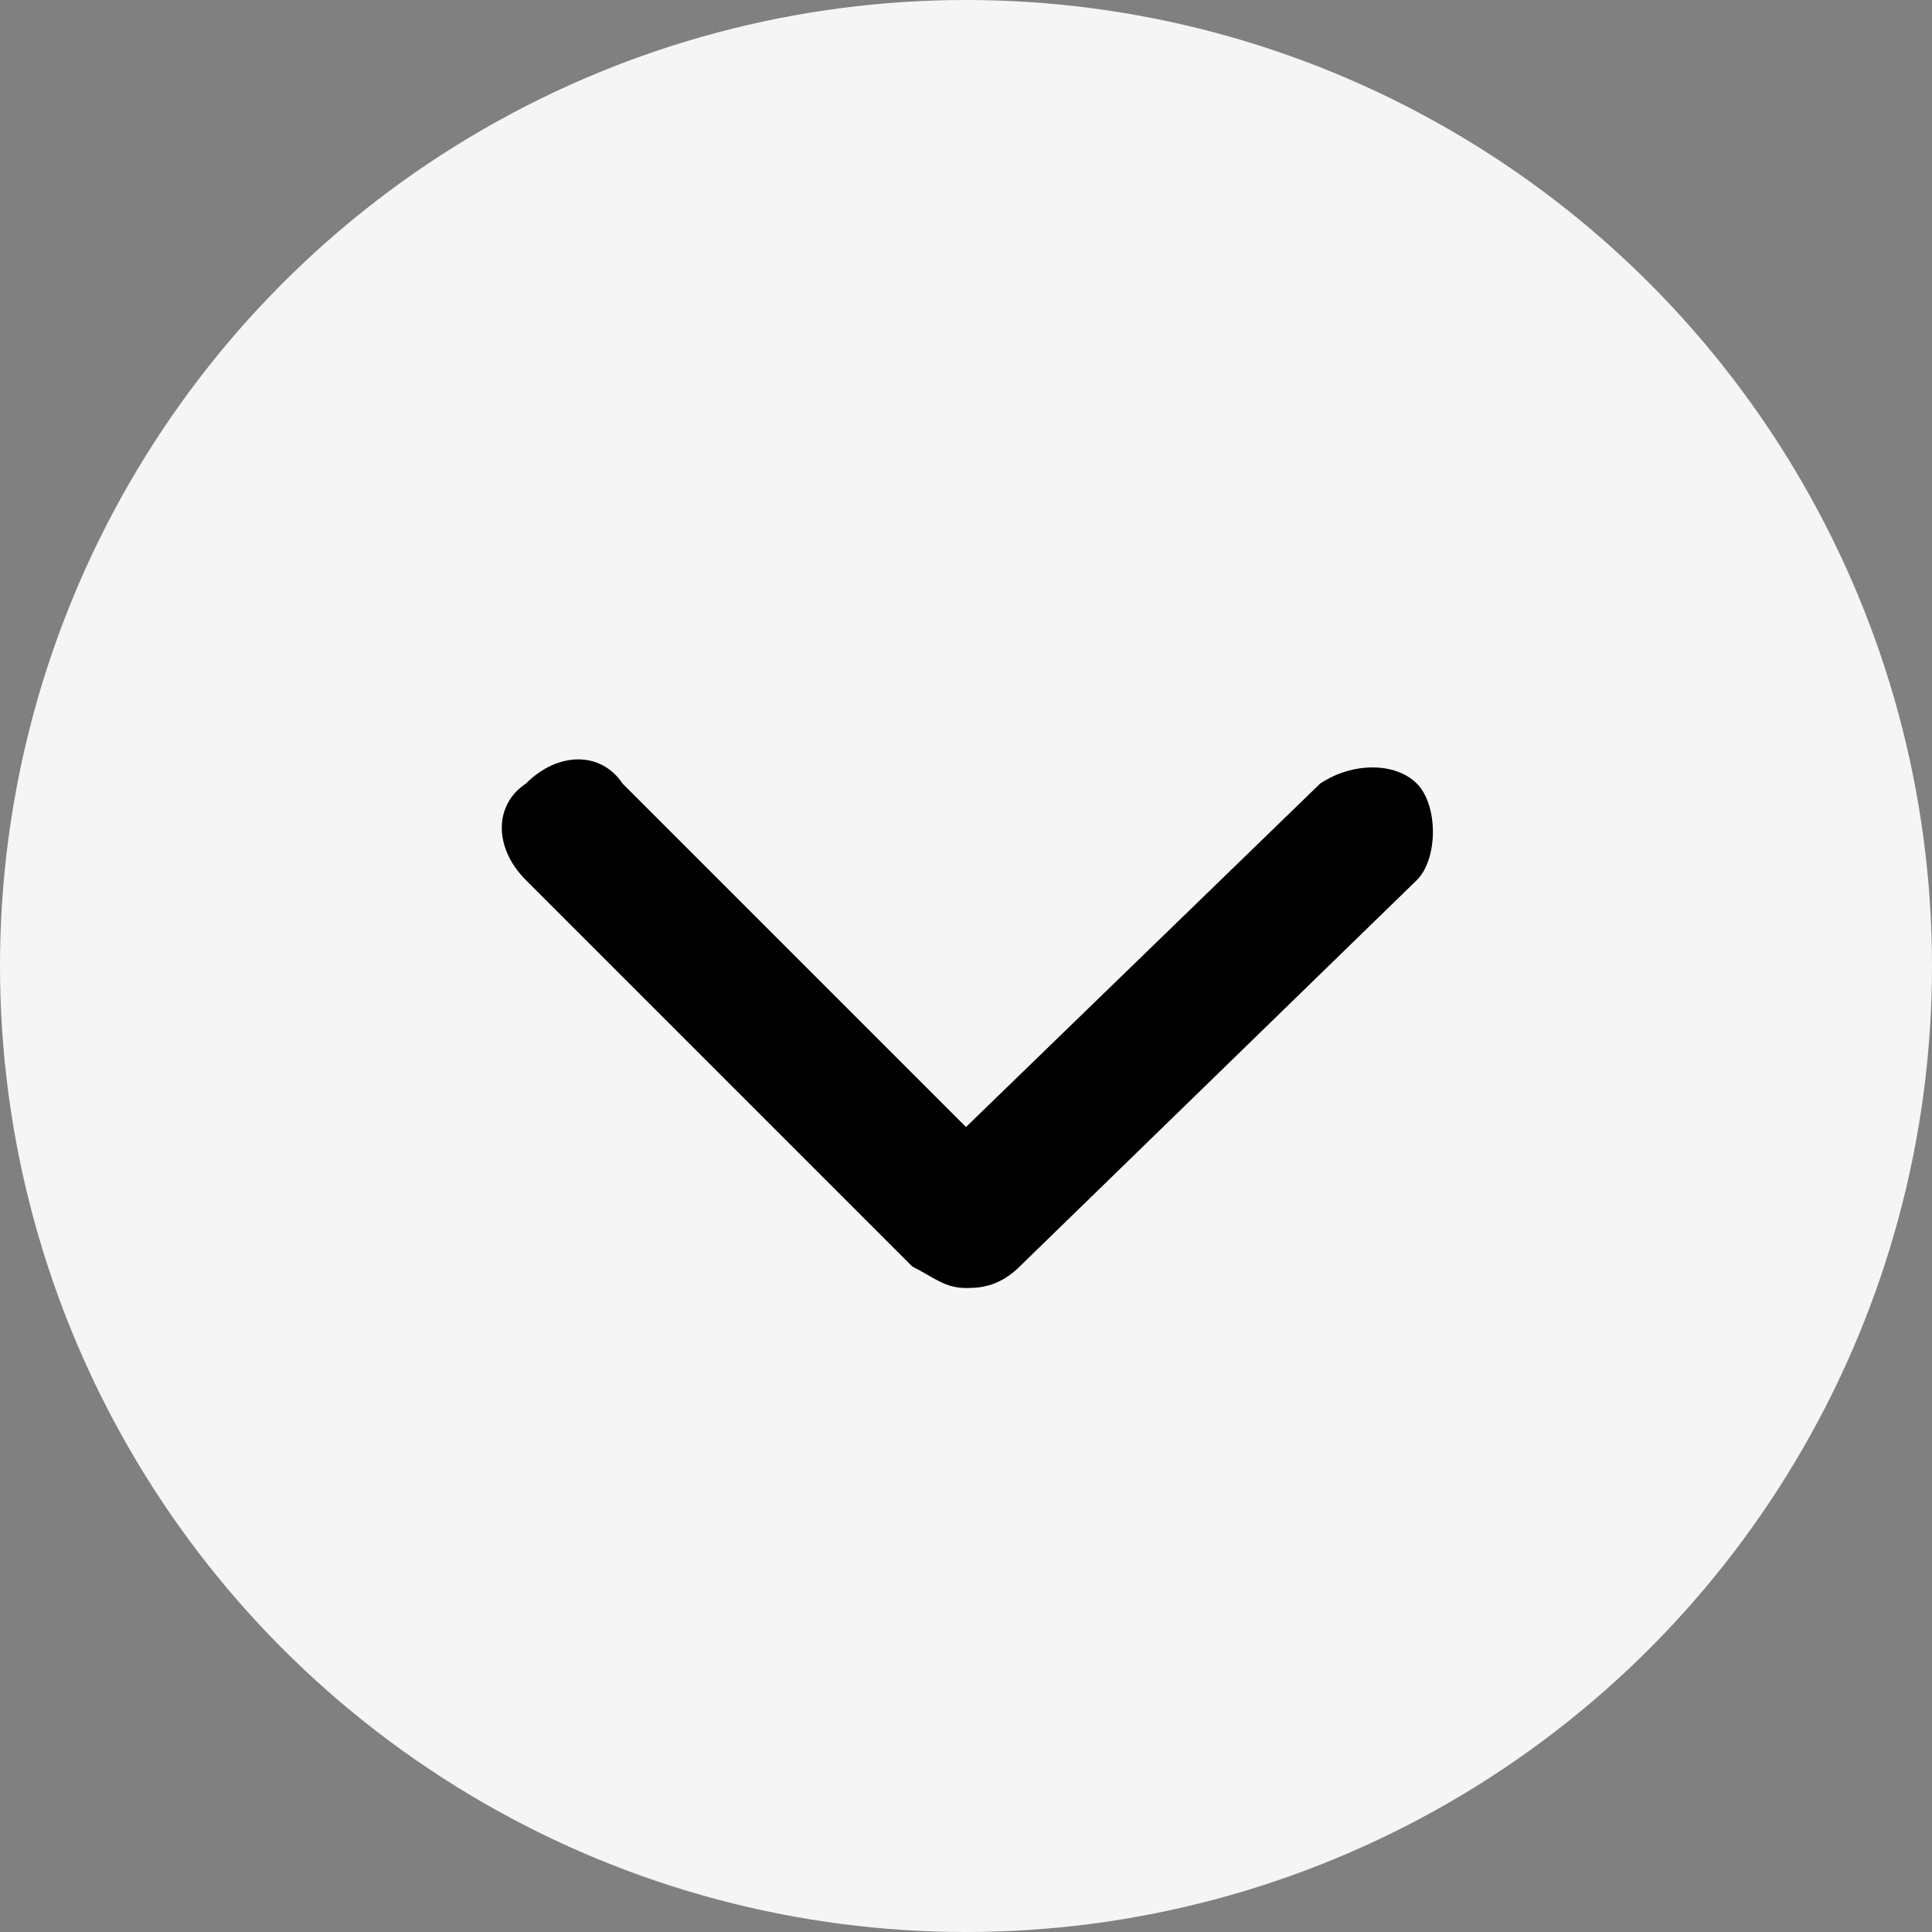
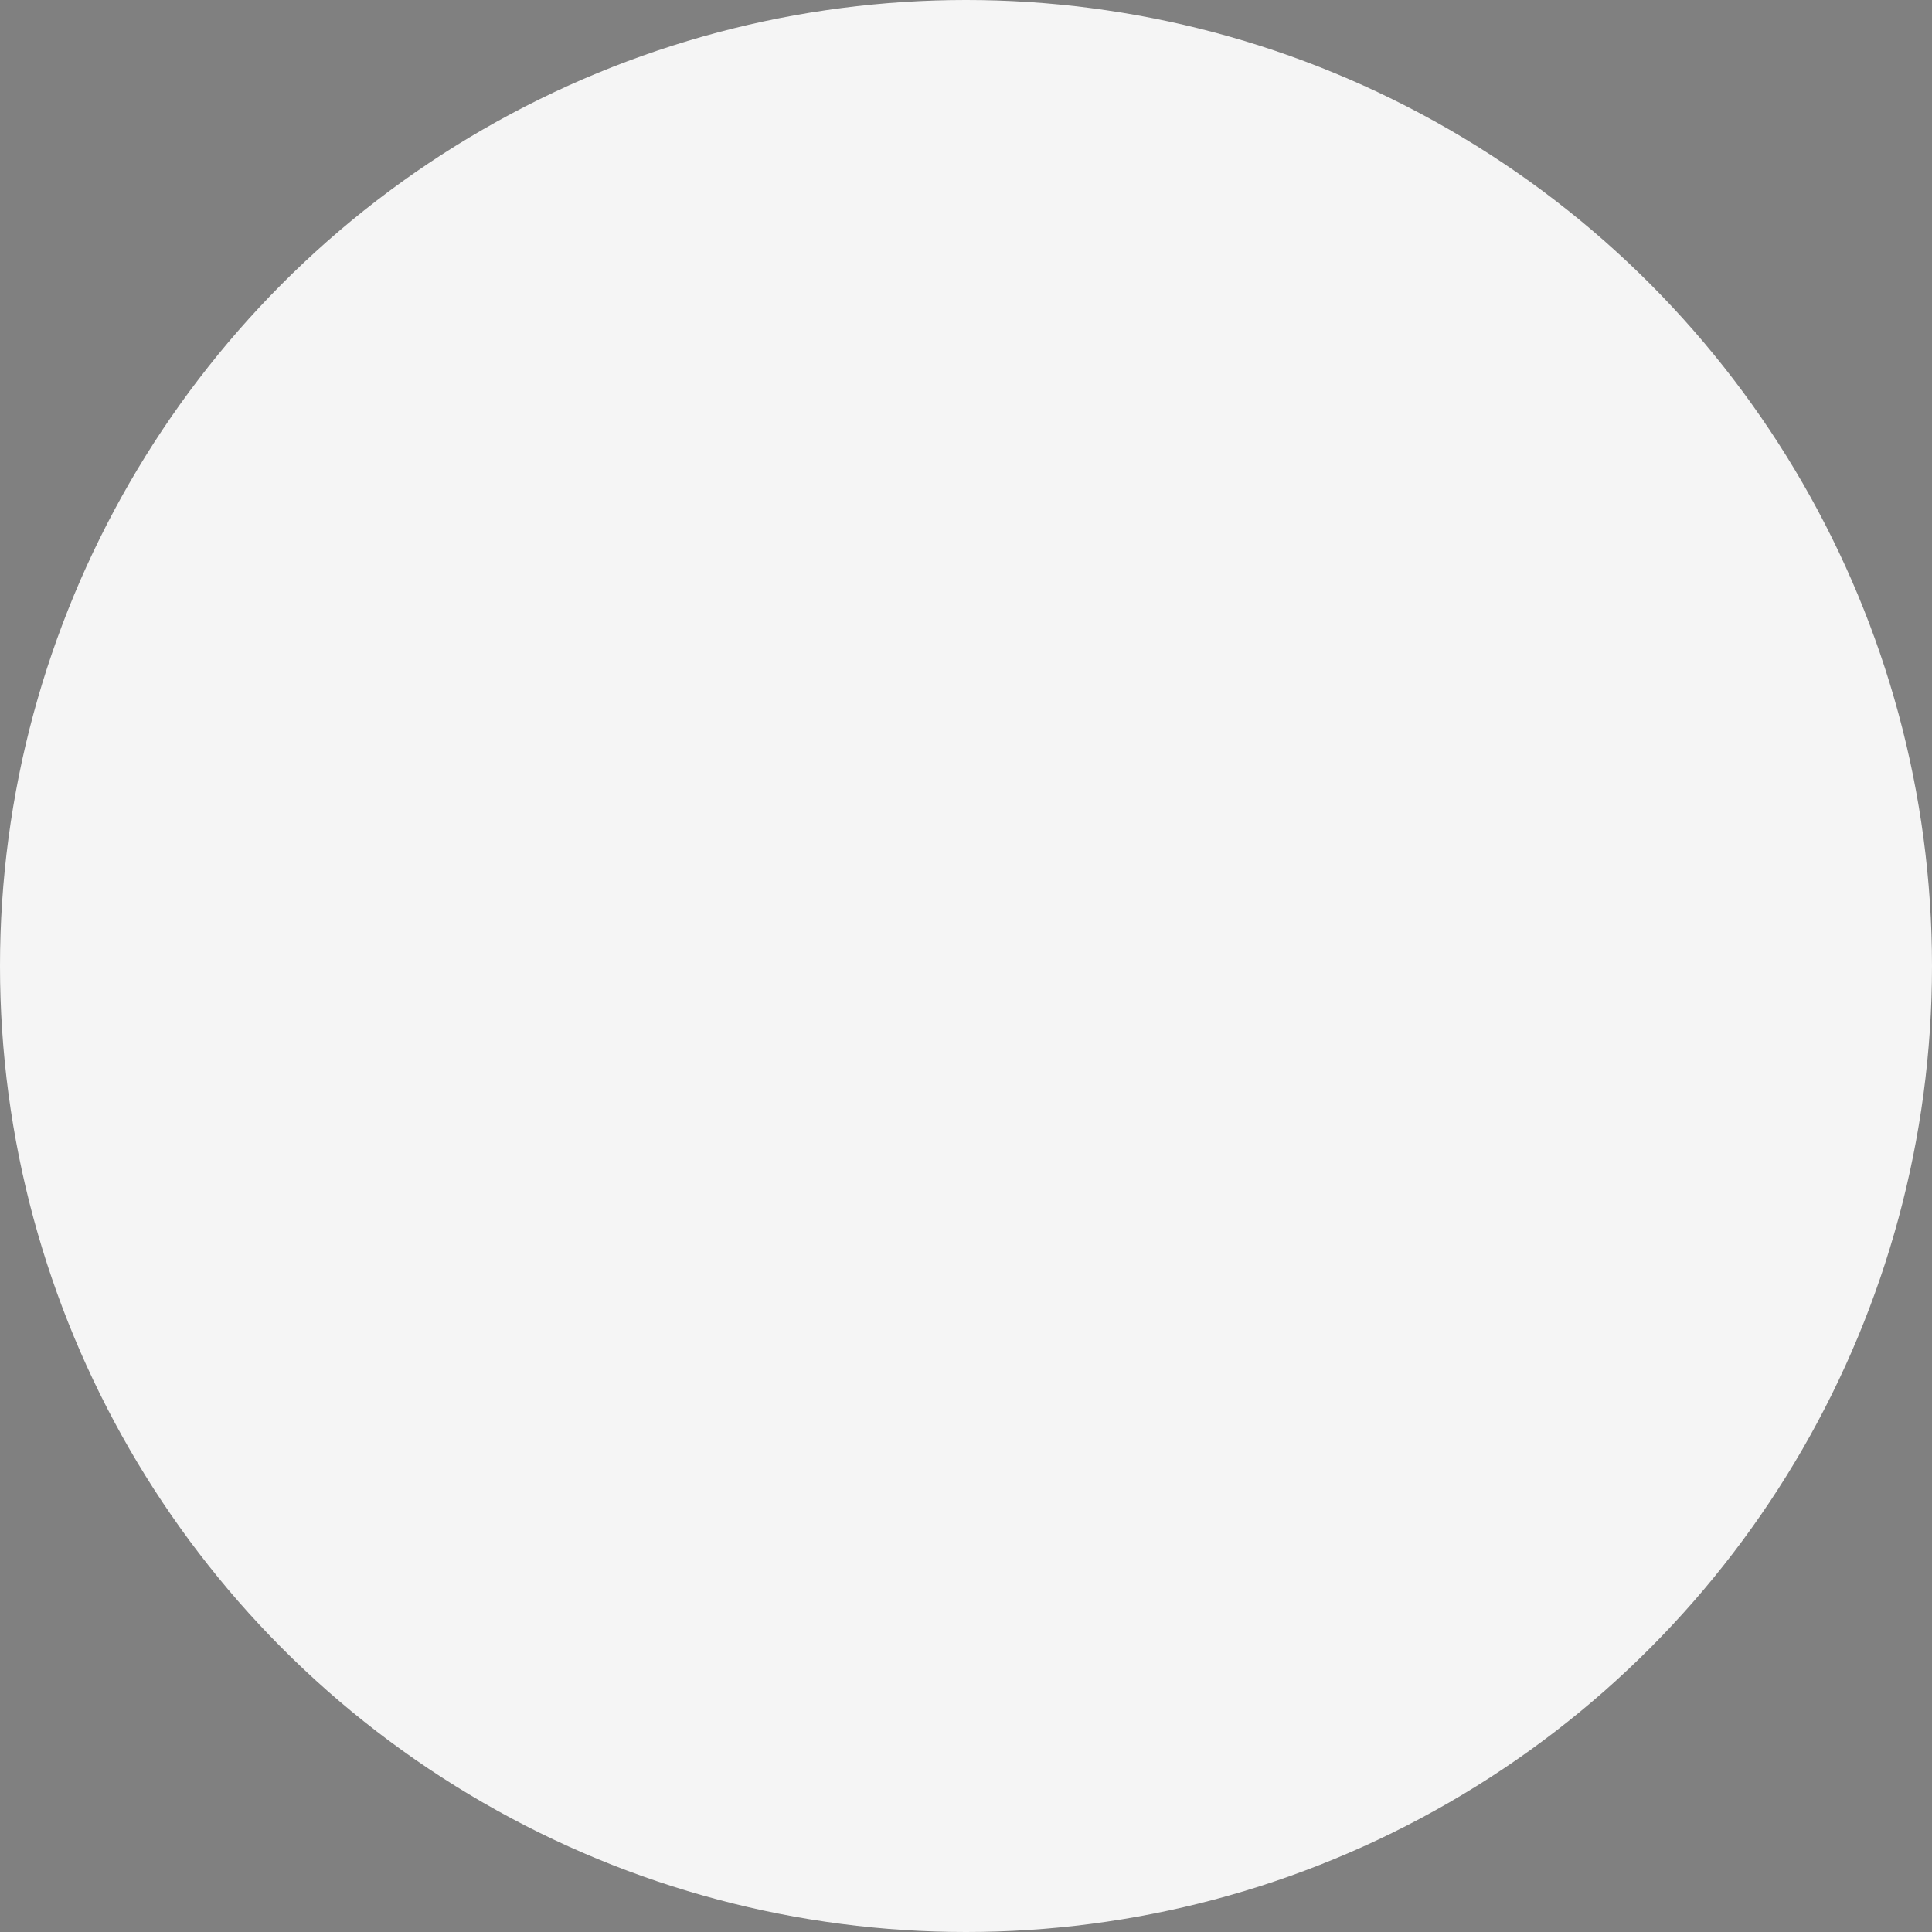
<svg xmlns="http://www.w3.org/2000/svg" version="1.1" id="Layer_1" x="0px" y="0px" viewBox="0 0 18 18" style="enable-background:new 0 0 18 18;" xml:space="preserve">
  <rect x="0" y="0" width="18" height="18" fill="#808080" stroke="none" />
  <style type="text/css">
	.st0{fill:#F5F5F5;}
</style>
  <g>
    <g id="low">
      <g id="그룹_2" transform="translate(1523 -246)">
        <circle id="타원_2" class="st0" cx="-1514" cy="255" r="9" />
        <g id="패스_1">
-           <path d="M-1514,258c-0.2,0-0.3-0.1-0.5-0.2l-3.6-3.6c-0.3-0.3-0.3-0.7,0-0.9c0.3-0.3,0.7-0.3,0.9,0l3.2,3.2l3.3-3.2      c0.3-0.2,0.7-0.2,0.9,0s0.2,0.7,0,0.9l-3.7,3.6C-1513.7,258-1513.9,258-1514,258z" />
-         </g>
+           </g>
      </g>
    </g>
  </g>
</svg>